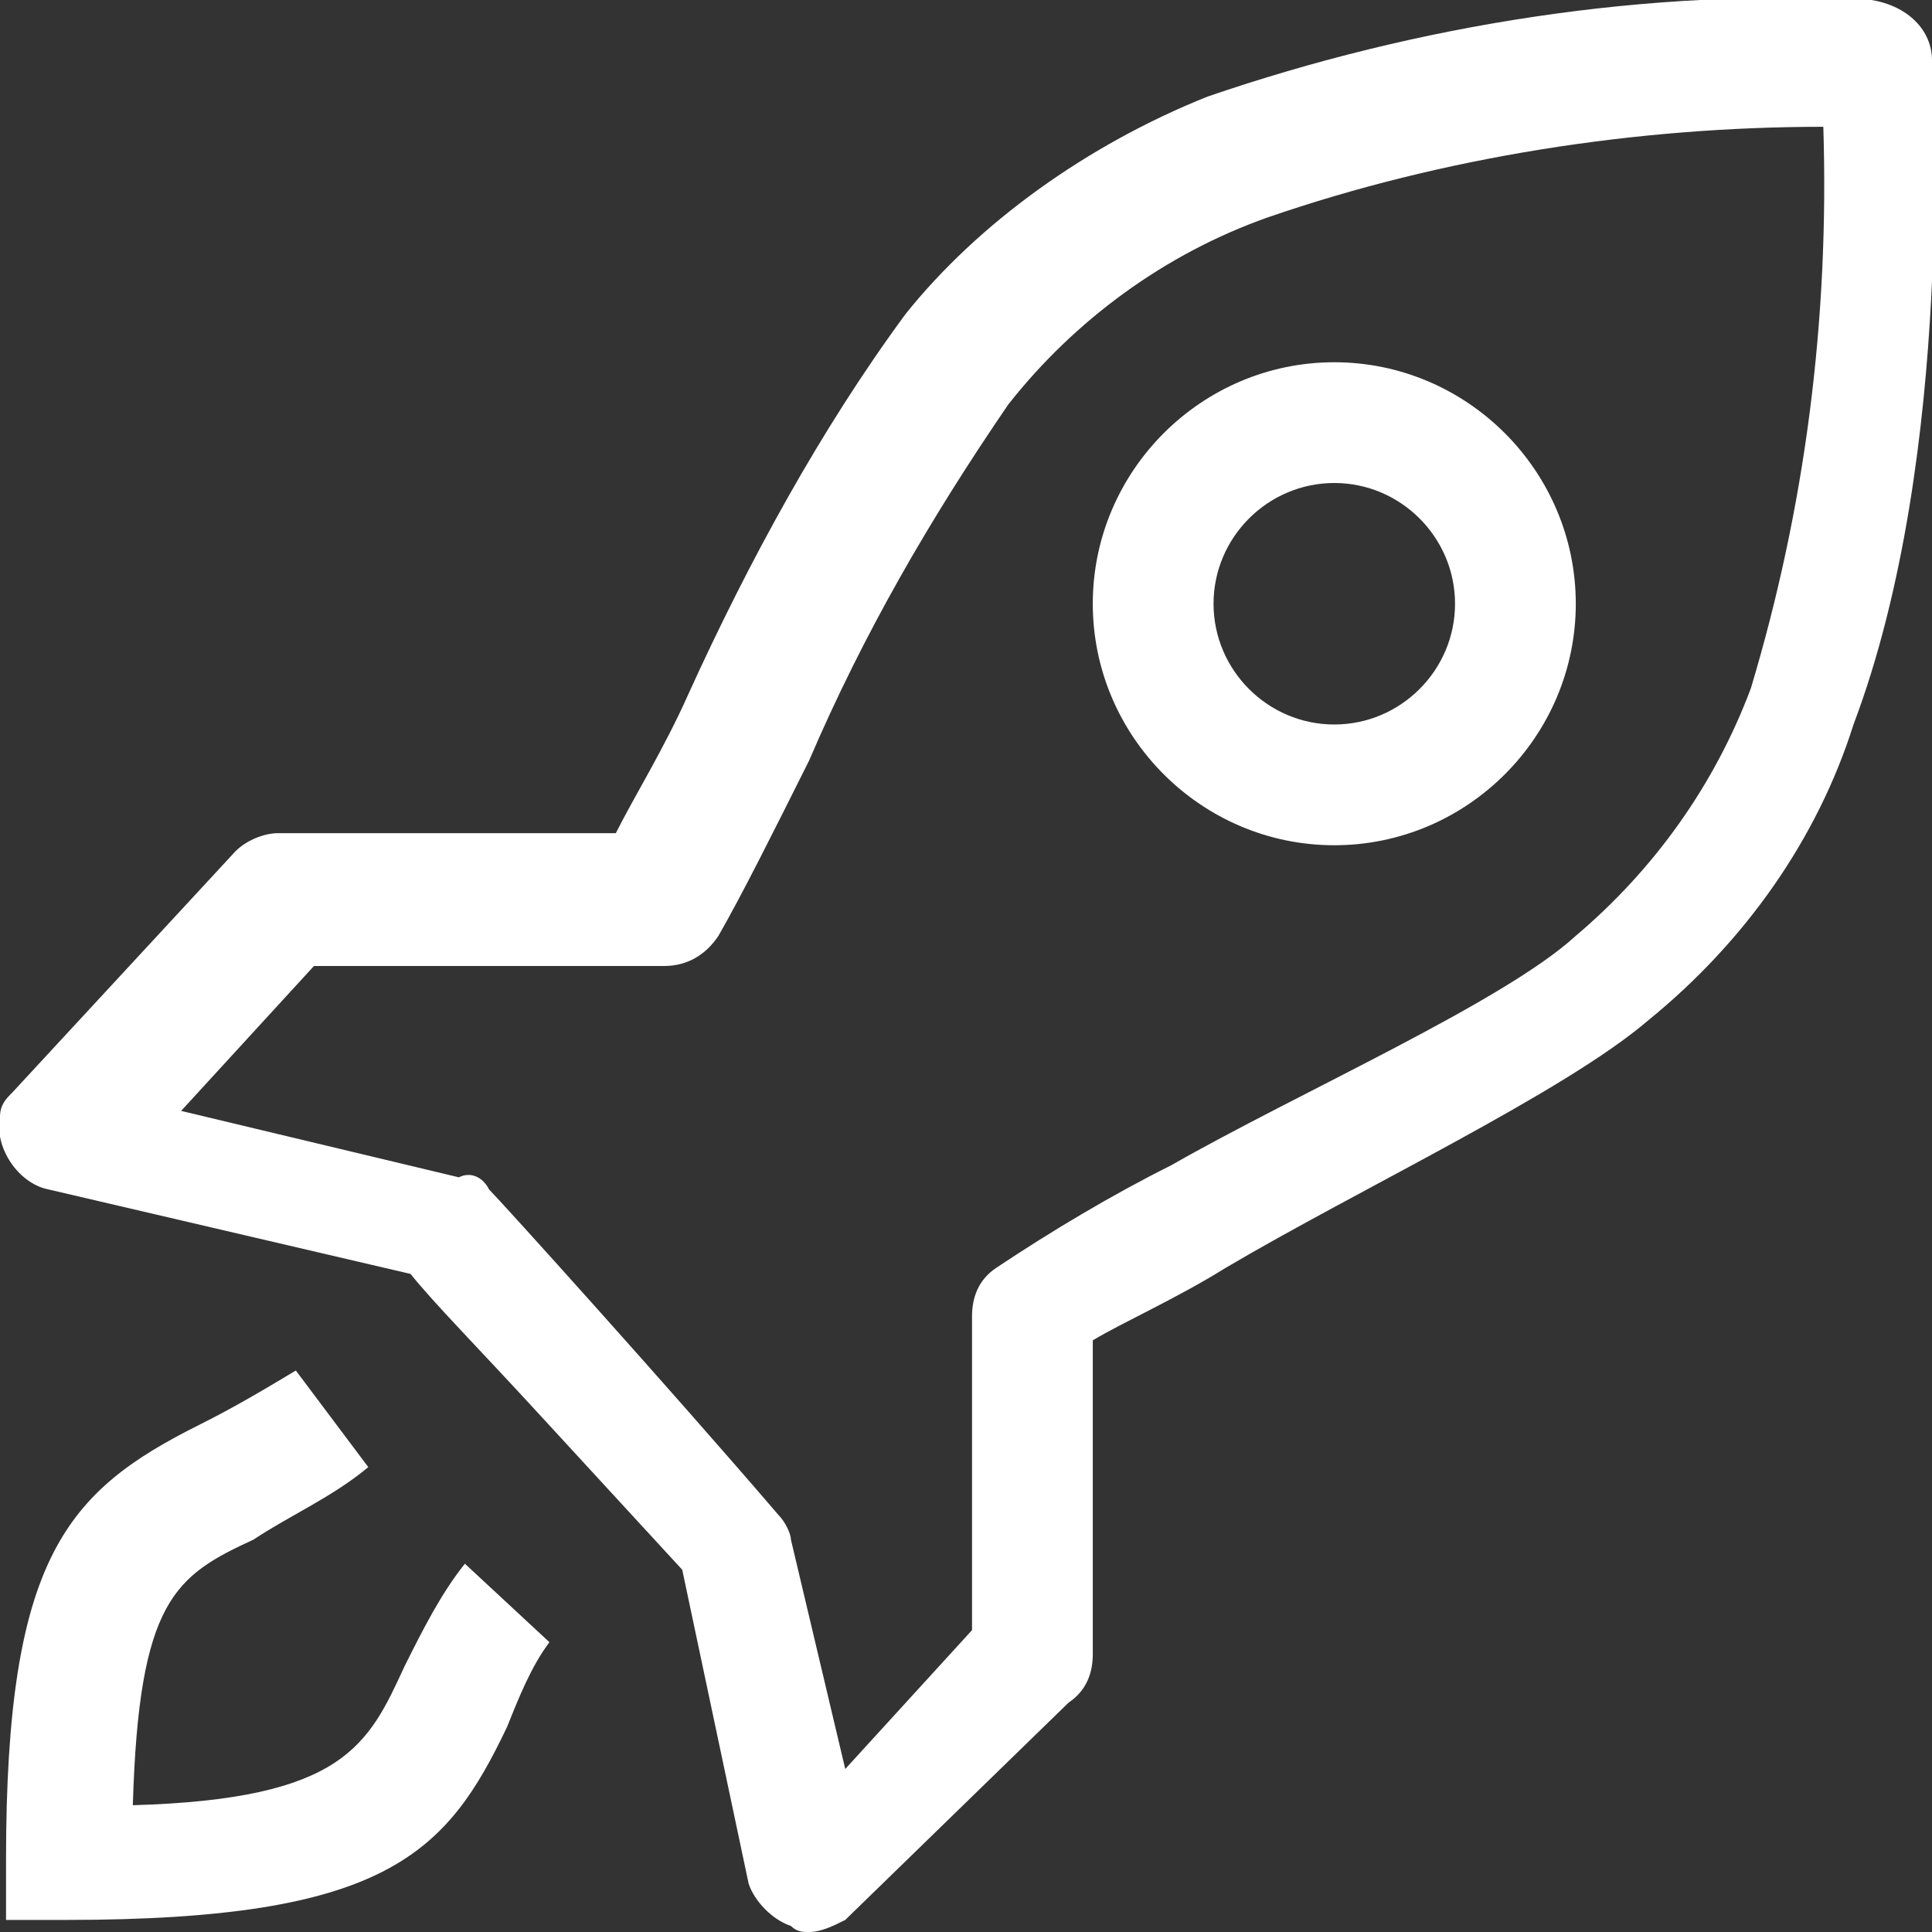
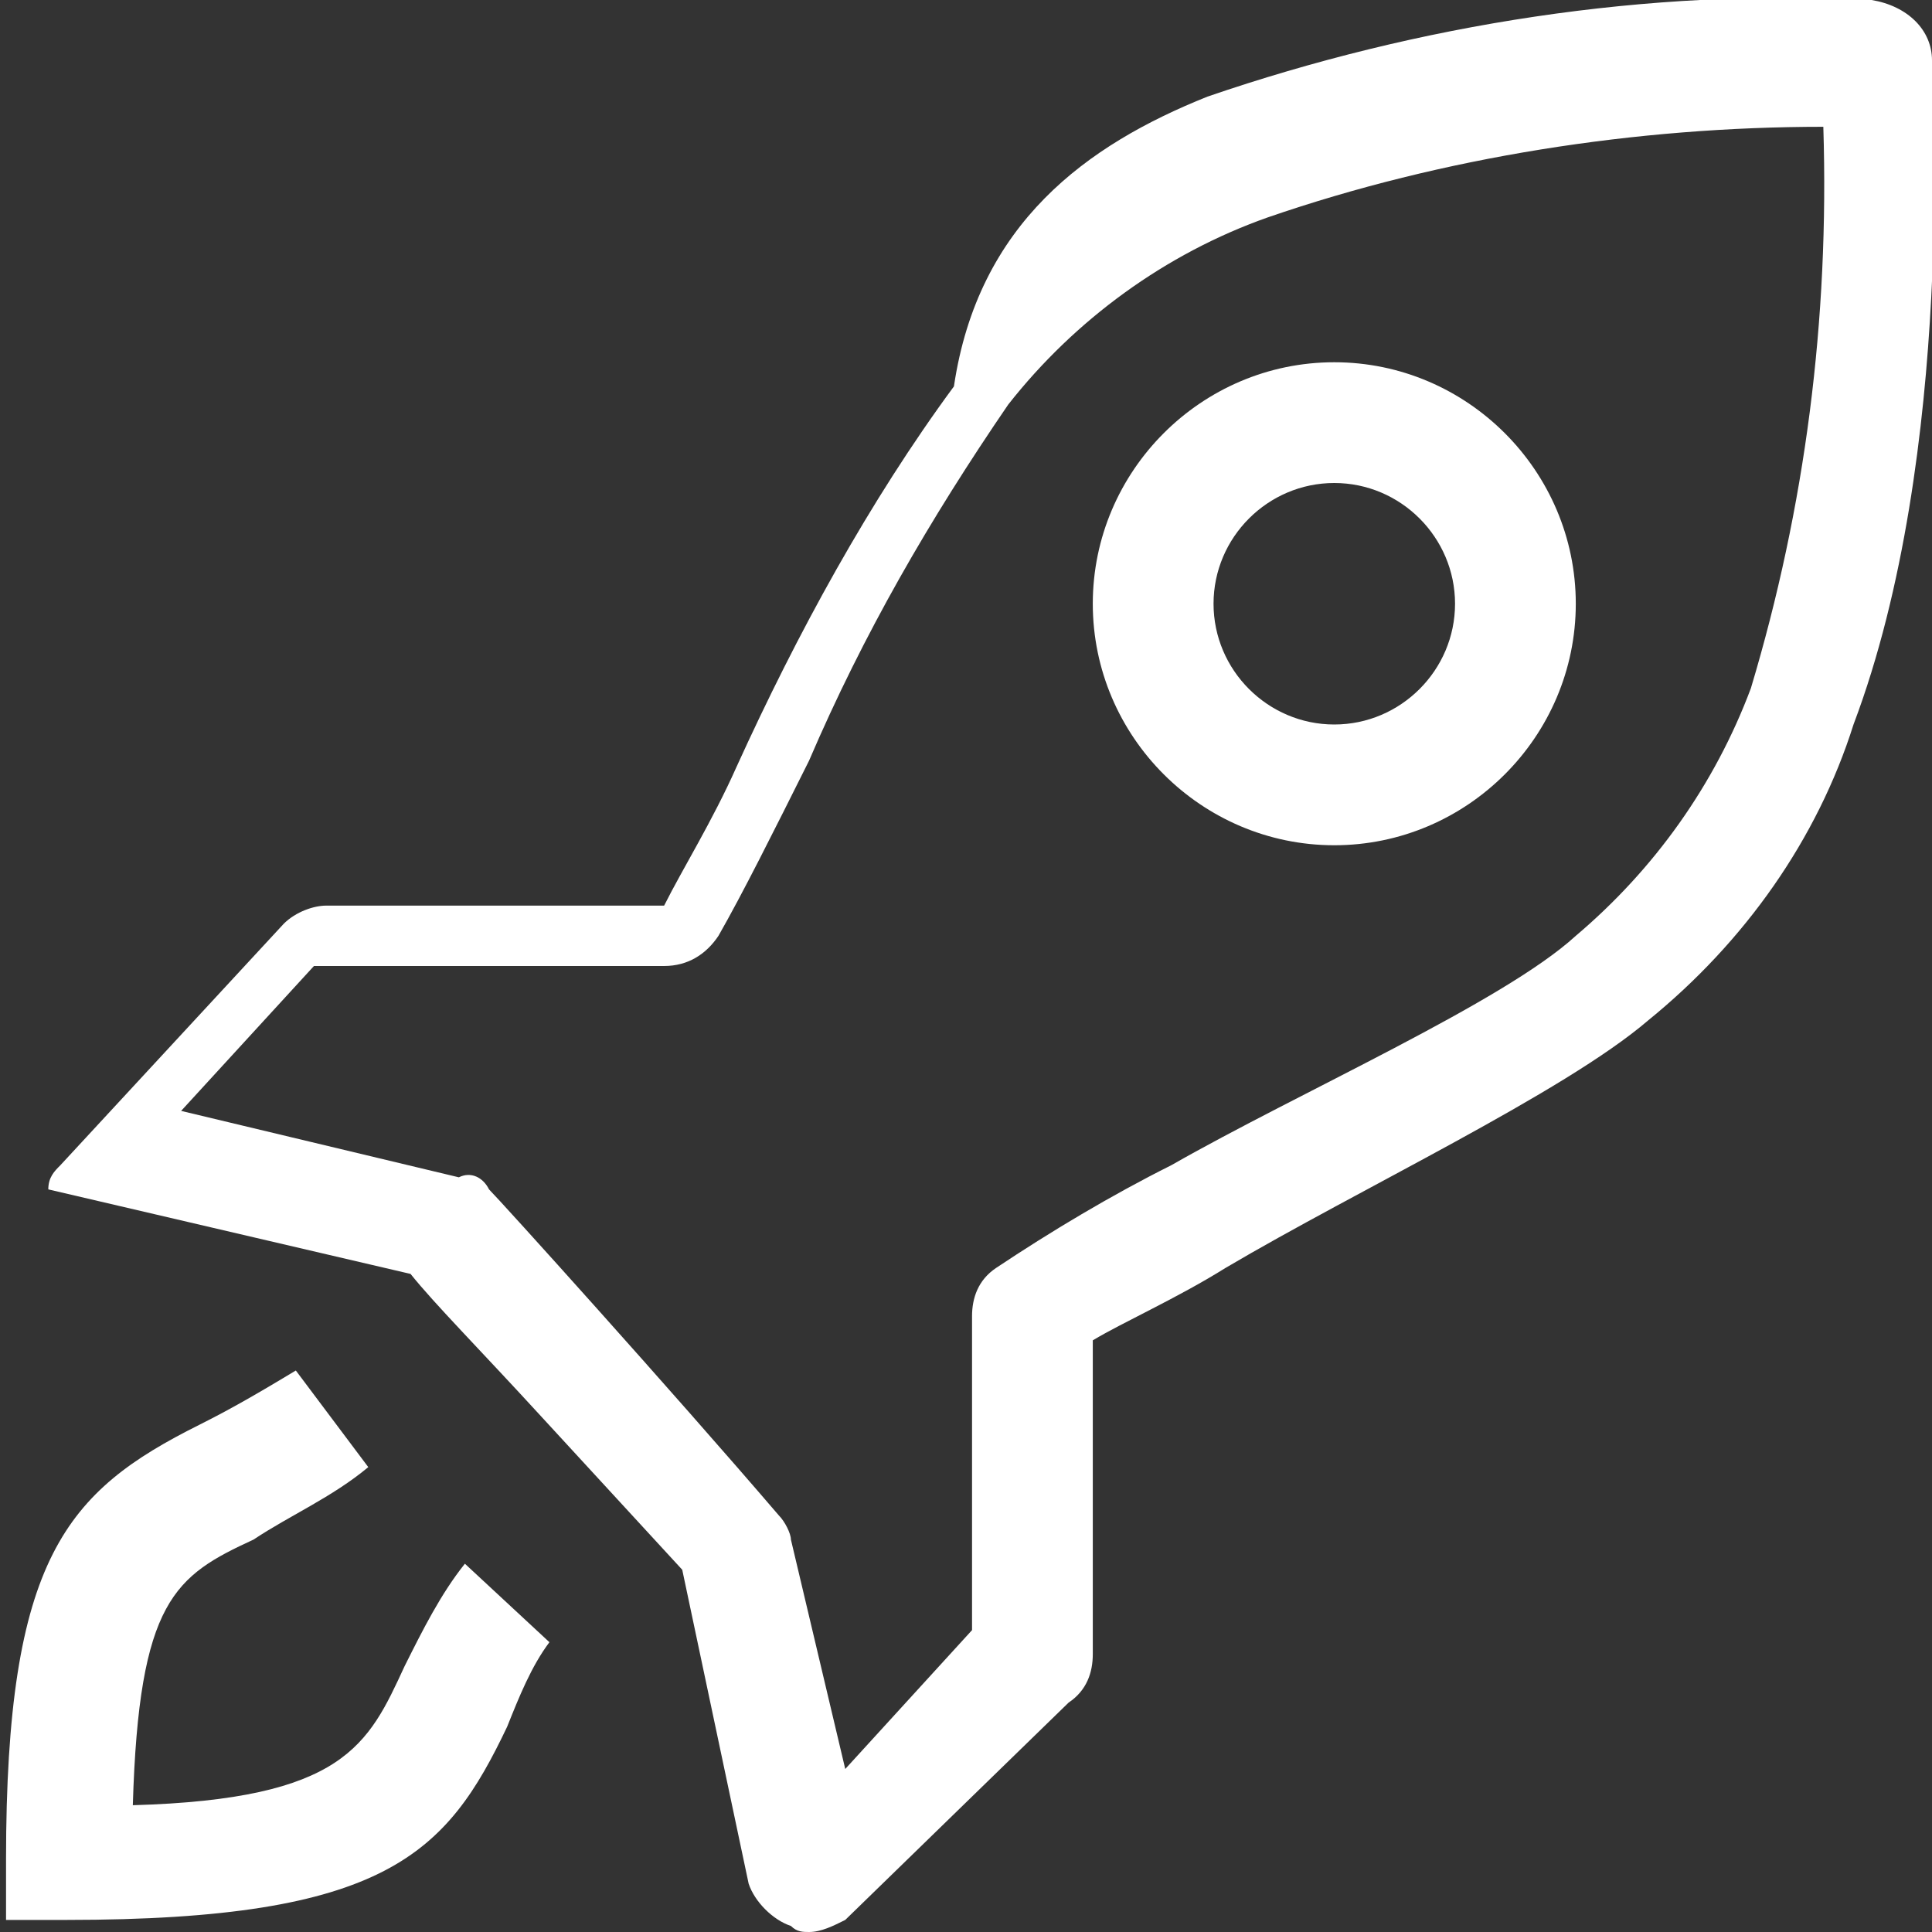
<svg xmlns="http://www.w3.org/2000/svg" version="1.1" id="Layer_1" x="0px" y="0px" viewBox="0 0 32 32" style="enable-background:new 0 0 32 32;" xml:space="preserve">
  <rect x="0" y="0" width="32" height="32" fill="#333333" stroke="none" />
  <style type="text/css">
	.st0{fill:#FFFFFF;}
</style>
-   <path id="Rocket" class="st0" d="M1.1,31.8h-1v-1c0-5,1-6.1,3.2-7.2c0.6-0.3,1.1-0.6,1.6-0.9l1.2,1.6c-0.6,0.5-1.3,0.8-1.9,1.2  c-1.3,0.6-1.9,1-2,4.4c3.5-0.1,3.9-1,4.5-2.3c0.3-0.6,0.6-1.2,1-1.7l1.4,1.3c-0.3,0.4-0.5,0.9-0.7,1.4C7.4,30.7,6.4,31.8,1.1,31.8z   M22.1,14c-2.2,0-4-1.8-4-4s1.8-4,4-4s4,1.8,4,4S24.3,14,22.1,14z M22.1,8c-1.1,0-2,0.9-2,2s0.9,2,2,2s2-0.9,2-2S23.2,8,22.1,8z   M13.4,32c-0.1,0-0.2,0-0.3-0.1c-0.3-0.1-0.6-0.4-0.7-0.7L11.3,26L9,23.5c-1.1-1.2-1.8-1.9-2.2-2.4l-6-1.4c-0.5-0.1-0.9-0.7-0.8-1.2  c0-0.2,0.1-0.3,0.2-0.4l3.7-4c0.2-0.2,0.5-0.3,0.7-0.3h5.6c0.3-0.6,0.8-1.4,1.2-2.3c1-2.2,2.2-4.4,3.6-6.3C16.2,3.7,18,2.4,20,1.6  C23.5,0.4,27.3-0.2,31,0c0.6,0.1,1,0.5,1,1c0,0.3,0.4,6.5-1.3,11c-0.6,1.9-1.8,3.6-3.4,4.9c-1.4,1.2-4.8,2.8-7,4.1  c-0.8,0.5-1.7,0.9-2.2,1.2v5.2c0,0.3-0.1,0.6-0.4,0.8L14,31.8C13.8,31.9,13.6,32,13.4,32L13.4,32z M8.1,19.7c0.2,0.2,3,3.3,4.8,5.4  c0.1,0.1,0.2,0.3,0.2,0.4l0.9,3.8l2.1-2.3v-5.2c0-0.3,0.1-0.6,0.4-0.8c0.9-0.6,1.9-1.2,2.9-1.7c2.1-1.2,5.5-2.7,6.7-3.8  c1.3-1.1,2.3-2.5,2.9-4.1c0.9-3,1.3-6.1,1.2-9.3c-3.1,0-6.3,0.5-9.2,1.5c-1.7,0.6-3.2,1.7-4.3,3.1c-1.3,1.9-2.4,3.8-3.3,5.9  c-0.6,1.2-1.1,2.2-1.5,2.9C11.7,15.8,11.4,16,11,16H5.2L3,18.4l4.6,1.1C7.8,19.4,8,19.5,8.1,19.7L8.1,19.7z" />
+   <path id="Rocket" class="st0" d="M1.1,31.8h-1v-1c0-5,1-6.1,3.2-7.2c0.6-0.3,1.1-0.6,1.6-0.9l1.2,1.6c-0.6,0.5-1.3,0.8-1.9,1.2  c-1.3,0.6-1.9,1-2,4.4c3.5-0.1,3.9-1,4.5-2.3c0.3-0.6,0.6-1.2,1-1.7l1.4,1.3c-0.3,0.4-0.5,0.9-0.7,1.4C7.4,30.7,6.4,31.8,1.1,31.8z   M22.1,14c-2.2,0-4-1.8-4-4s1.8-4,4-4s4,1.8,4,4S24.3,14,22.1,14z M22.1,8c-1.1,0-2,0.9-2,2s0.9,2,2,2s2-0.9,2-2S23.2,8,22.1,8z   M13.4,32c-0.1,0-0.2,0-0.3-0.1c-0.3-0.1-0.6-0.4-0.7-0.7L11.3,26L9,23.5c-1.1-1.2-1.8-1.9-2.2-2.4l-6-1.4c0-0.2,0.1-0.3,0.2-0.4l3.7-4c0.2-0.2,0.5-0.3,0.7-0.3h5.6c0.3-0.6,0.8-1.4,1.2-2.3c1-2.2,2.2-4.4,3.6-6.3C16.2,3.7,18,2.4,20,1.6  C23.5,0.4,27.3-0.2,31,0c0.6,0.1,1,0.5,1,1c0,0.3,0.4,6.5-1.3,11c-0.6,1.9-1.8,3.6-3.4,4.9c-1.4,1.2-4.8,2.8-7,4.1  c-0.8,0.5-1.7,0.9-2.2,1.2v5.2c0,0.3-0.1,0.6-0.4,0.8L14,31.8C13.8,31.9,13.6,32,13.4,32L13.4,32z M8.1,19.7c0.2,0.2,3,3.3,4.8,5.4  c0.1,0.1,0.2,0.3,0.2,0.4l0.9,3.8l2.1-2.3v-5.2c0-0.3,0.1-0.6,0.4-0.8c0.9-0.6,1.9-1.2,2.9-1.7c2.1-1.2,5.5-2.7,6.7-3.8  c1.3-1.1,2.3-2.5,2.9-4.1c0.9-3,1.3-6.1,1.2-9.3c-3.1,0-6.3,0.5-9.2,1.5c-1.7,0.6-3.2,1.7-4.3,3.1c-1.3,1.9-2.4,3.8-3.3,5.9  c-0.6,1.2-1.1,2.2-1.5,2.9C11.7,15.8,11.4,16,11,16H5.2L3,18.4l4.6,1.1C7.8,19.4,8,19.5,8.1,19.7L8.1,19.7z" />
</svg>